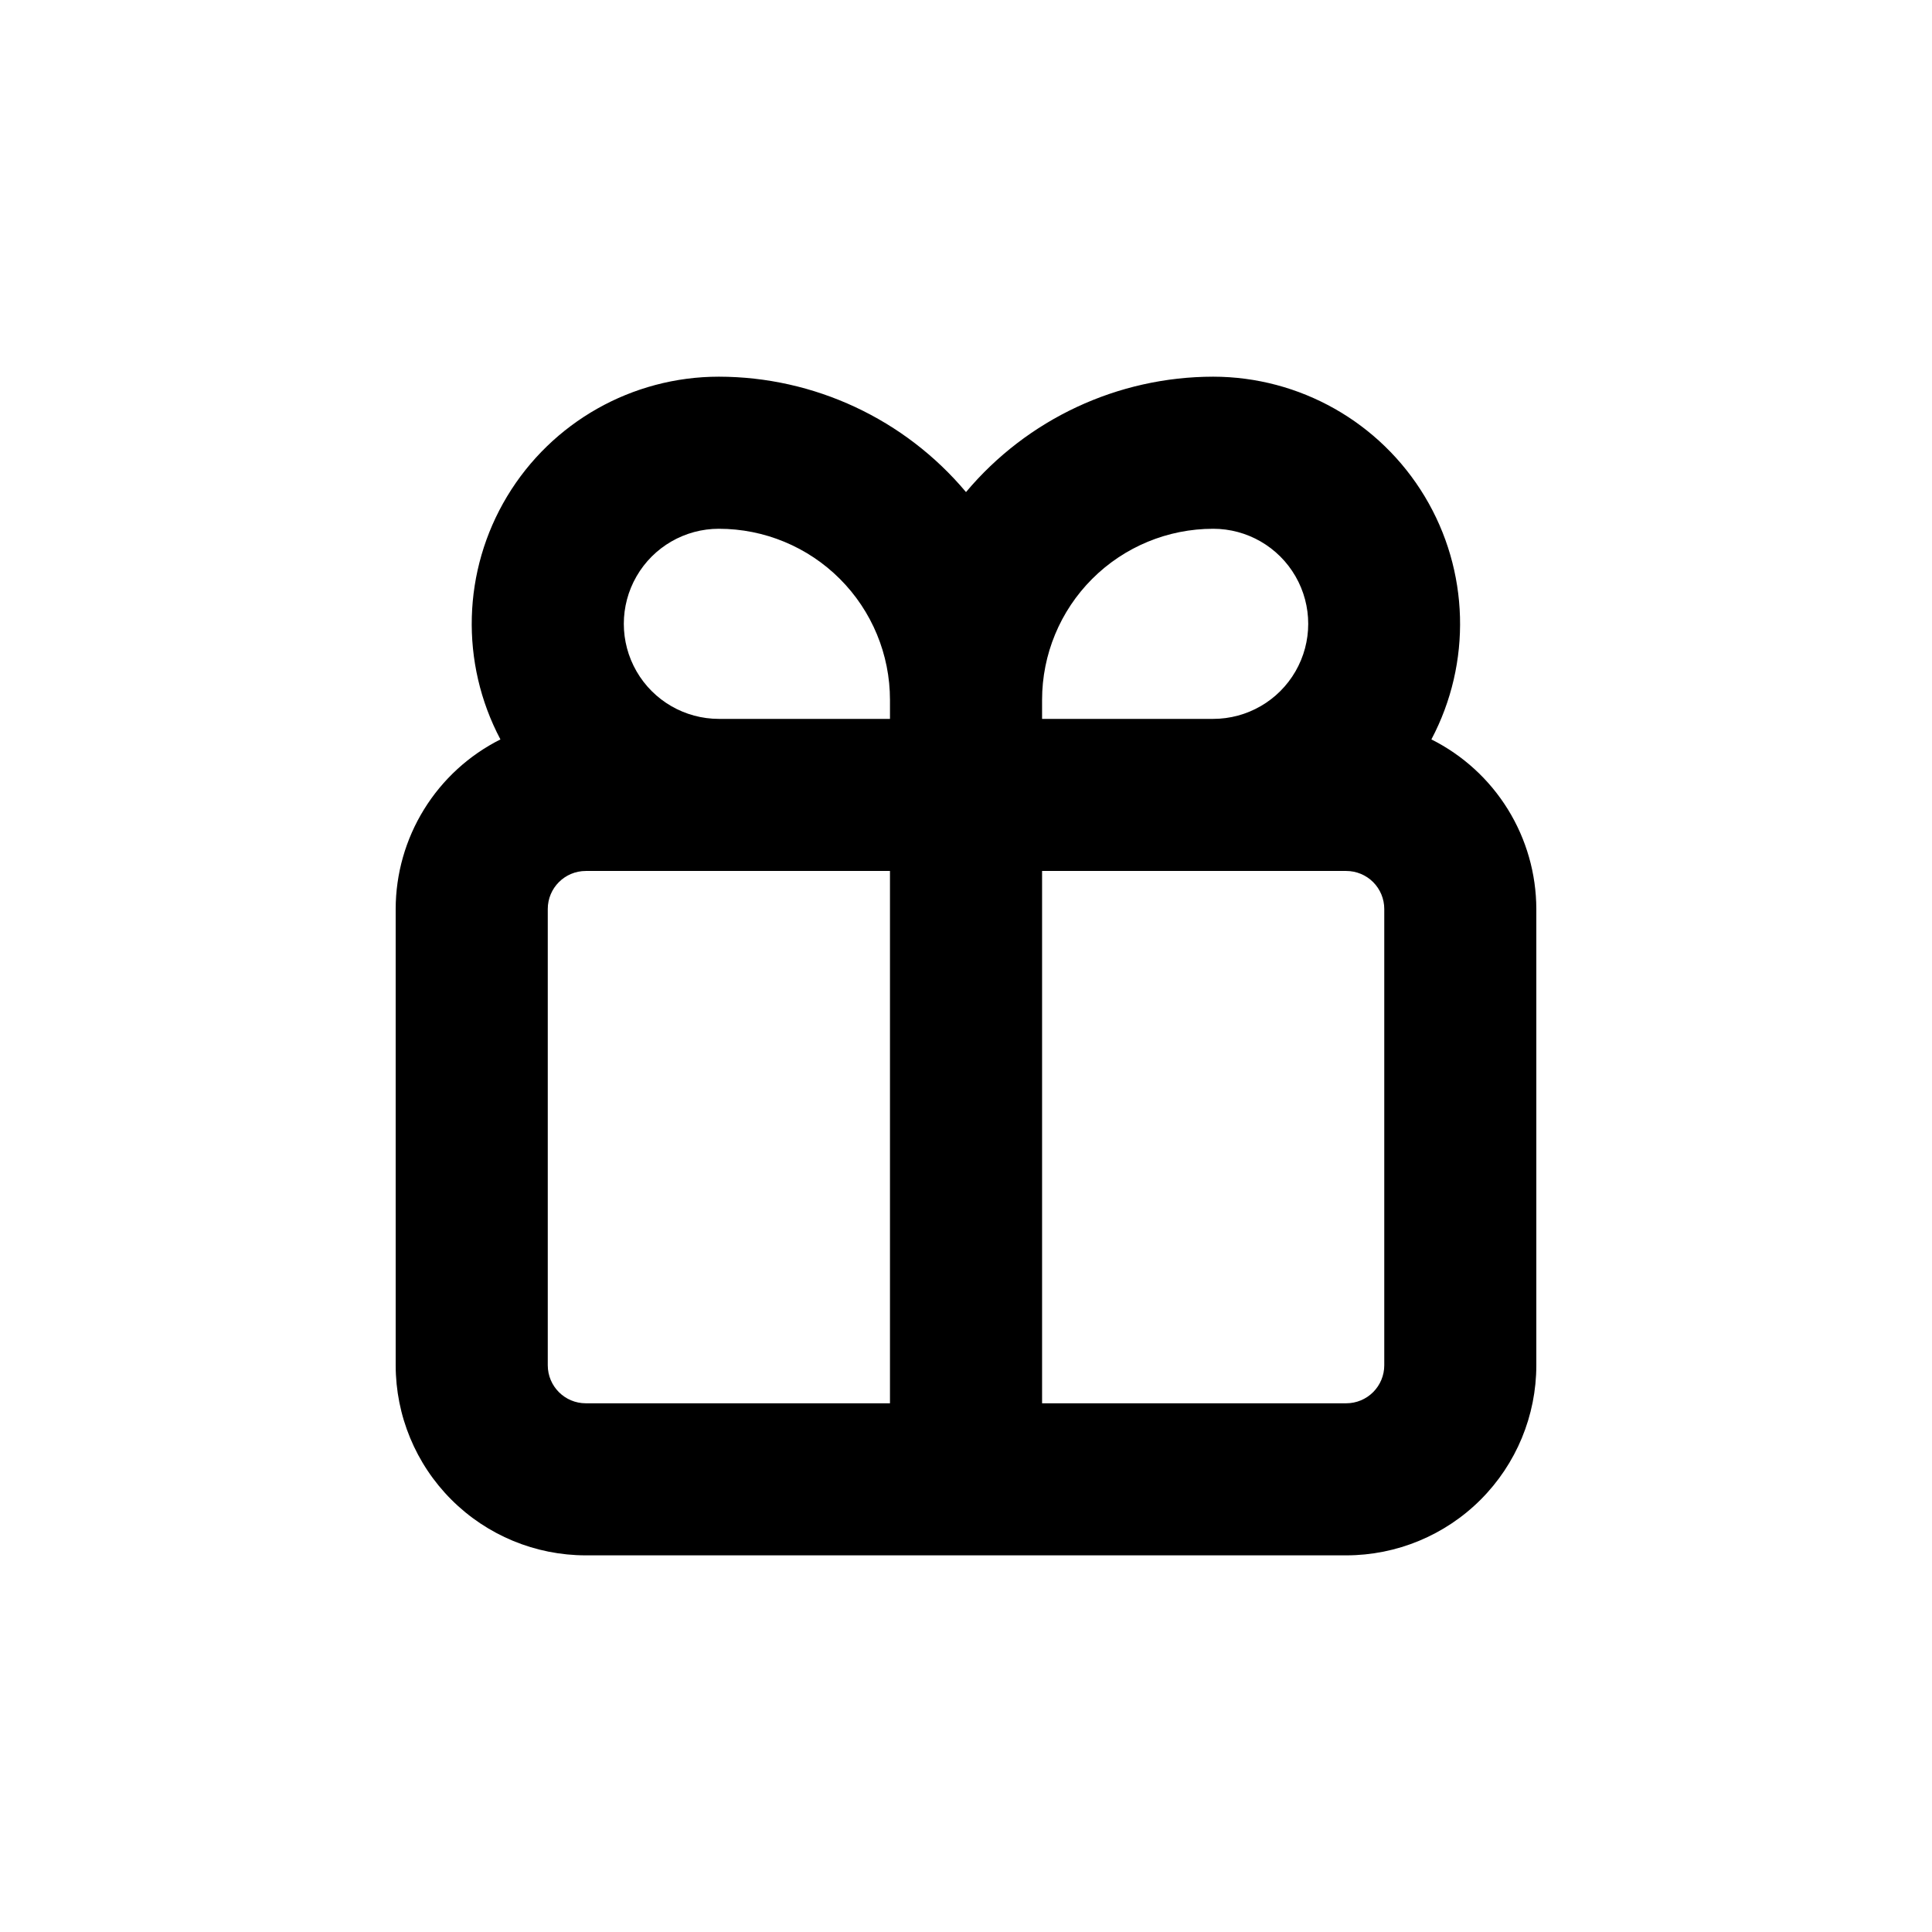
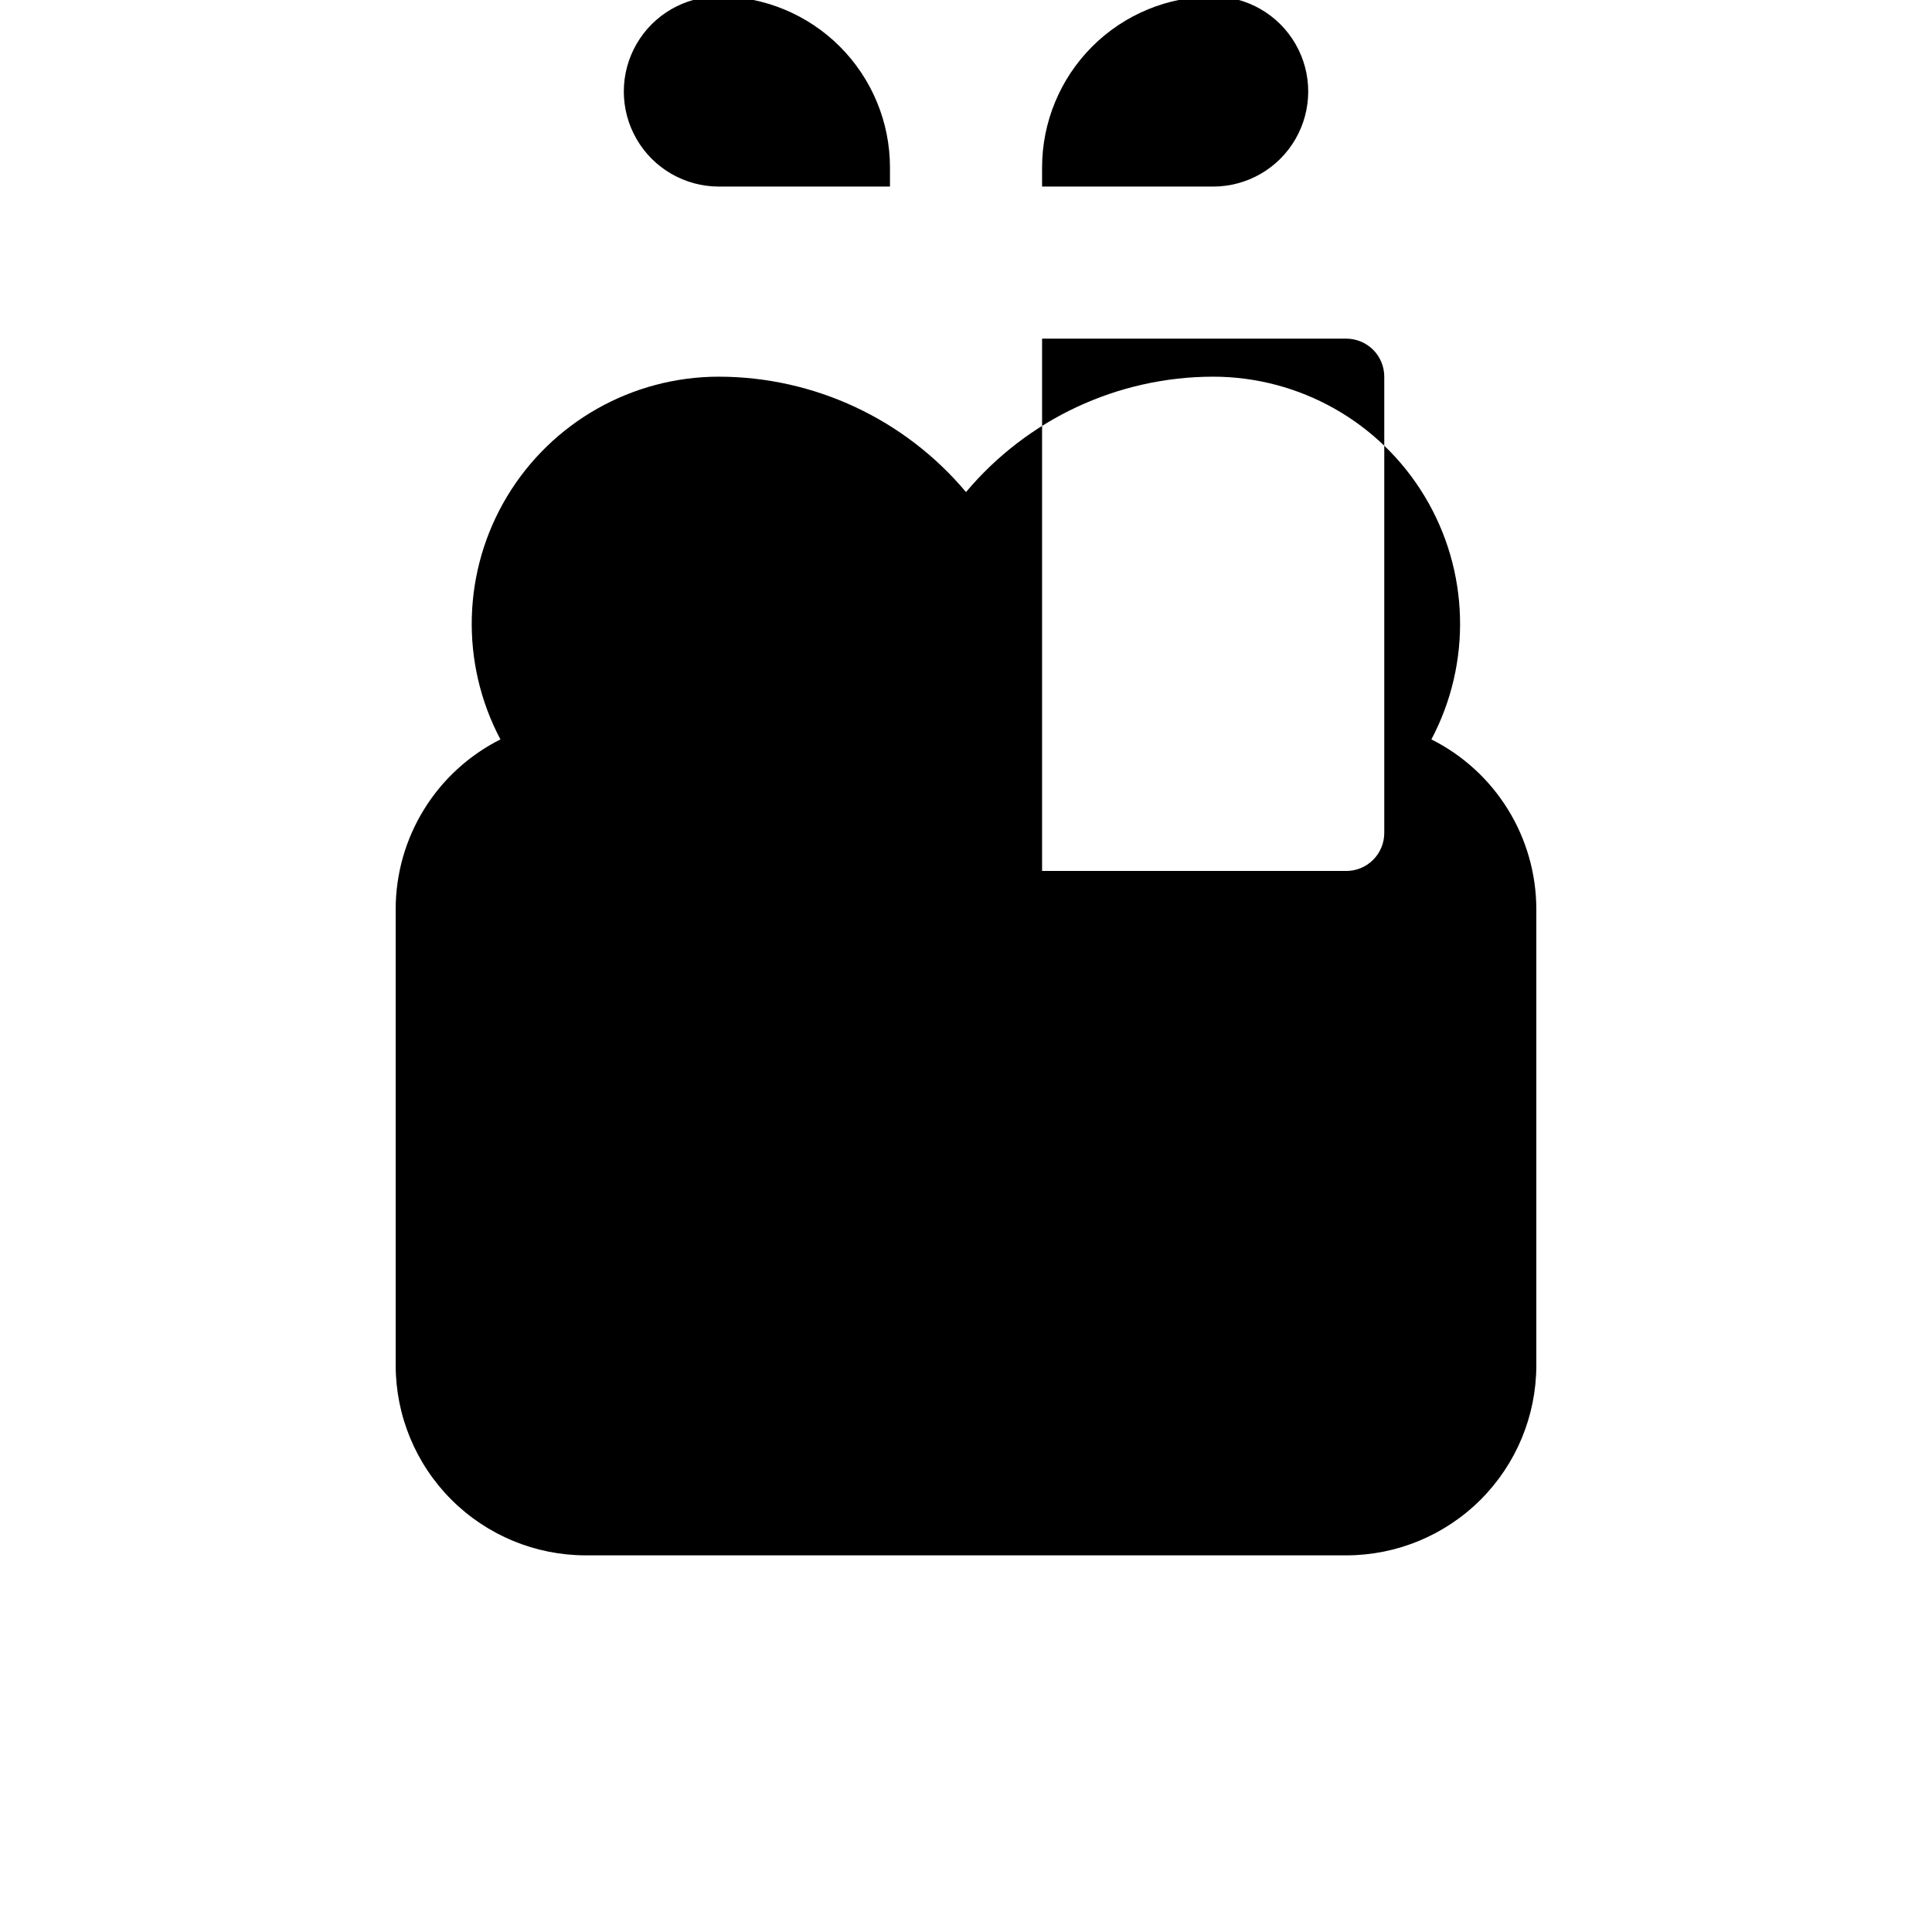
<svg xmlns="http://www.w3.org/2000/svg" fill="#000000" width="800px" height="800px" version="1.1" viewBox="144 144 512 512">
-   <path d="m248.86 505.8c0 13.363 5.309 26.18 14.758 35.625 9.445 9.449 22.262 14.758 35.625 14.758h201.52c13.359 0 26.176-5.309 35.625-14.758 9.445-9.445 14.754-22.262 14.754-35.625v-120.91c-0.02-9.328-2.629-18.473-7.539-26.406-4.91-7.938-11.93-14.352-20.27-18.531 10.738-20.293 10.066-44.727-1.77-64.398-11.84-19.672-33.109-31.711-56.07-31.73-25.273 0.031-49.242 11.223-65.492 30.582-16.25-19.359-40.223-30.551-65.496-30.582-22.969 0.004-44.258 12.035-56.105 31.707-11.848 19.676-12.523 44.121-1.781 64.422-8.336 4.188-15.344 10.605-20.242 18.539-4.902 7.934-7.504 17.074-7.519 26.398zm40.305 0v-120.91c0-5.562 4.512-10.074 10.078-10.074h80.609v141.07h-80.609c-5.566 0-10.078-4.512-10.078-10.078m221.68 0c0 2.676-1.062 5.238-2.949 7.125-1.891 1.891-4.453 2.953-7.125 2.953h-80.609v-141.07h80.609c2.672 0 5.234 1.062 7.125 2.949 1.887 1.891 2.949 4.453 2.949 7.125zm-45.344-221.68c9 0 17.316 4.801 21.816 12.598 4.5 7.793 4.5 17.395 0 25.188-4.5 7.797-12.816 12.598-21.816 12.598h-45.34v-5.039c0-12.023 4.777-23.559 13.277-32.062 8.504-8.504 20.039-13.281 32.062-13.281m-130.99 0c12.023 0 23.559 4.777 32.062 13.281s13.281 20.039 13.281 32.062v5.039h-45.344c-9 0-17.316-4.801-21.816-12.598-4.5-7.793-4.5-17.395 0-25.188 4.5-7.797 12.816-12.598 21.816-12.598" />
+   <path d="m248.86 505.8c0 13.363 5.309 26.18 14.758 35.625 9.445 9.449 22.262 14.758 35.625 14.758h201.52c13.359 0 26.176-5.309 35.625-14.758 9.445-9.445 14.754-22.262 14.754-35.625v-120.91c-0.02-9.328-2.629-18.473-7.539-26.406-4.91-7.938-11.93-14.352-20.27-18.531 10.738-20.293 10.066-44.727-1.77-64.398-11.84-19.672-33.109-31.711-56.07-31.73-25.273 0.031-49.242 11.223-65.492 30.582-16.25-19.359-40.223-30.551-65.496-30.582-22.969 0.004-44.258 12.035-56.105 31.707-11.848 19.676-12.523 44.121-1.781 64.422-8.336 4.188-15.344 10.605-20.242 18.539-4.902 7.934-7.504 17.074-7.519 26.398zm40.305 0v-120.91c0-5.562 4.512-10.074 10.078-10.074h80.609h-80.609c-5.566 0-10.078-4.512-10.078-10.078m221.68 0c0 2.676-1.062 5.238-2.949 7.125-1.891 1.891-4.453 2.953-7.125 2.953h-80.609v-141.07h80.609c2.672 0 5.234 1.062 7.125 2.949 1.887 1.891 2.949 4.453 2.949 7.125zm-45.344-221.68c9 0 17.316 4.801 21.816 12.598 4.5 7.793 4.5 17.395 0 25.188-4.5 7.797-12.816 12.598-21.816 12.598h-45.34v-5.039c0-12.023 4.777-23.559 13.277-32.062 8.504-8.504 20.039-13.281 32.062-13.281m-130.99 0c12.023 0 23.559 4.777 32.062 13.281s13.281 20.039 13.281 32.062v5.039h-45.344c-9 0-17.316-4.801-21.816-12.598-4.5-7.793-4.5-17.395 0-25.188 4.5-7.797 12.816-12.598 21.816-12.598" />
</svg>